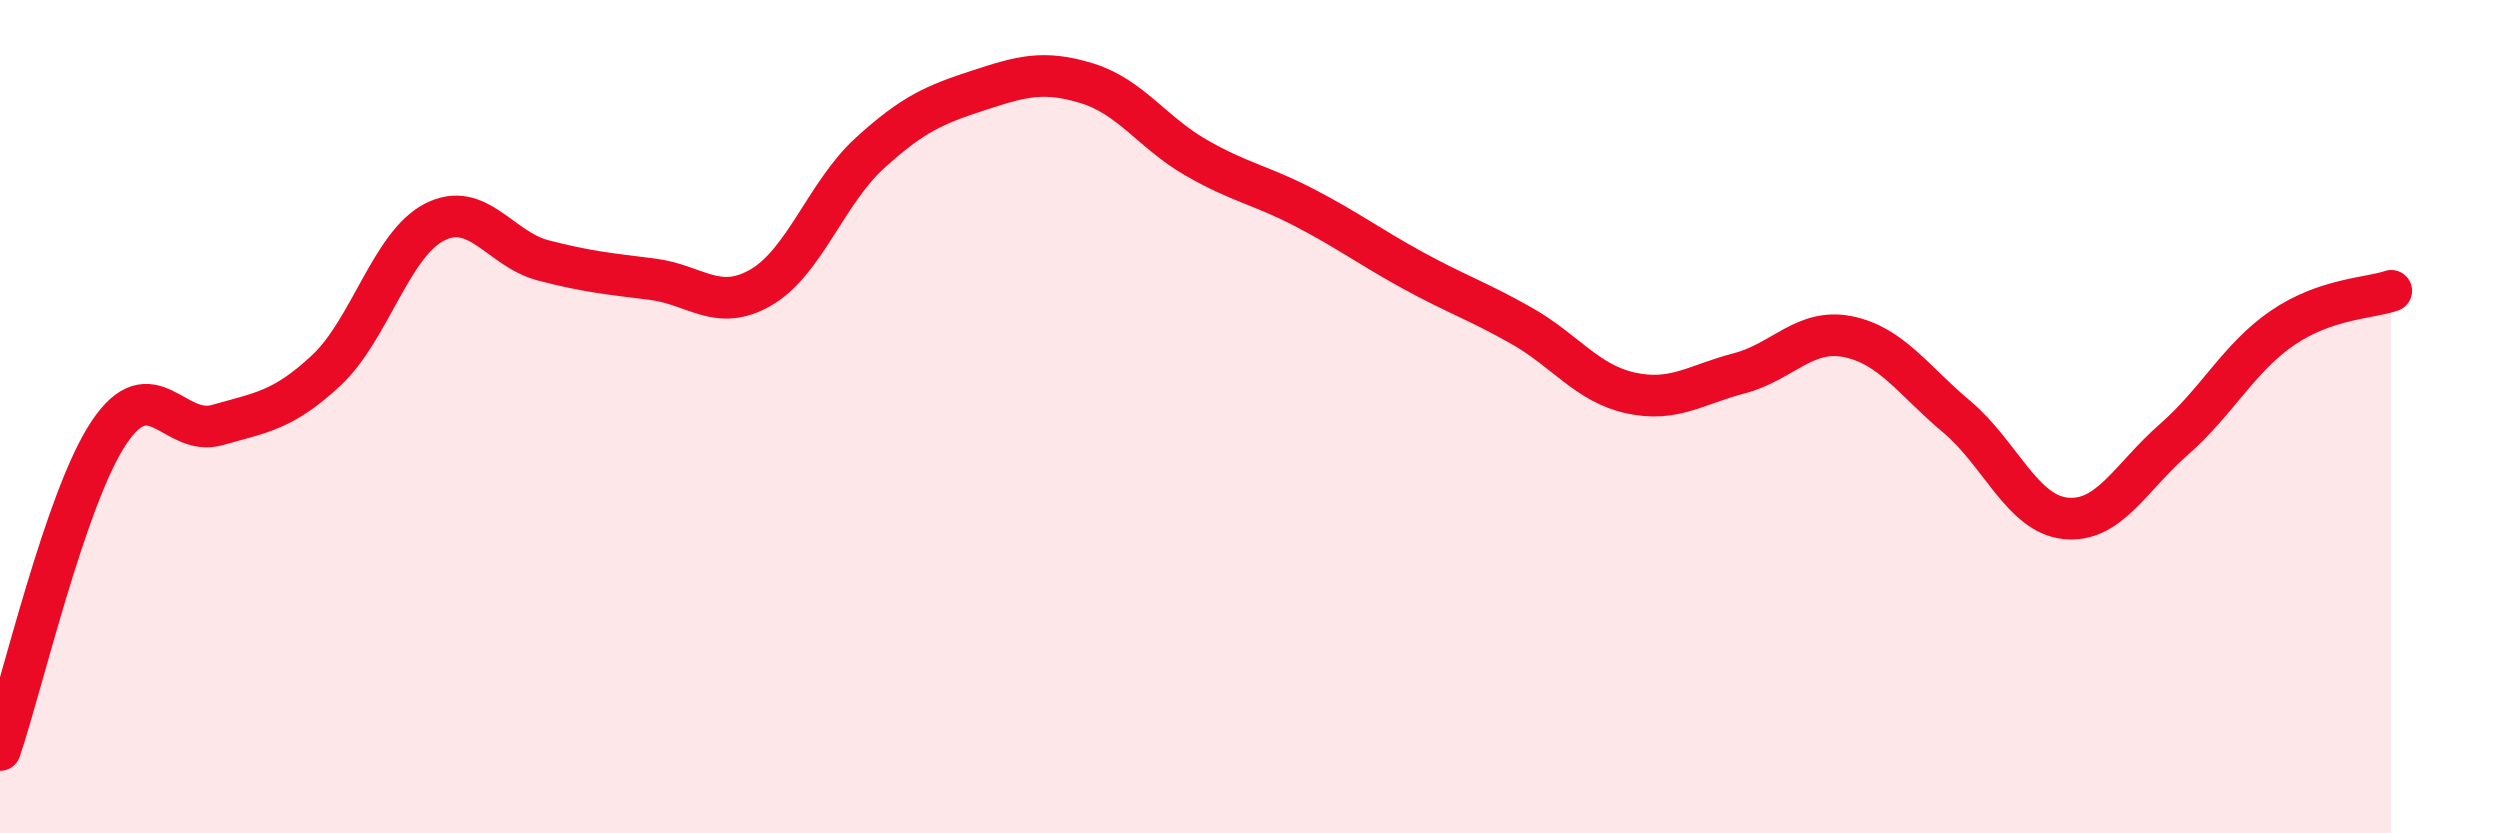
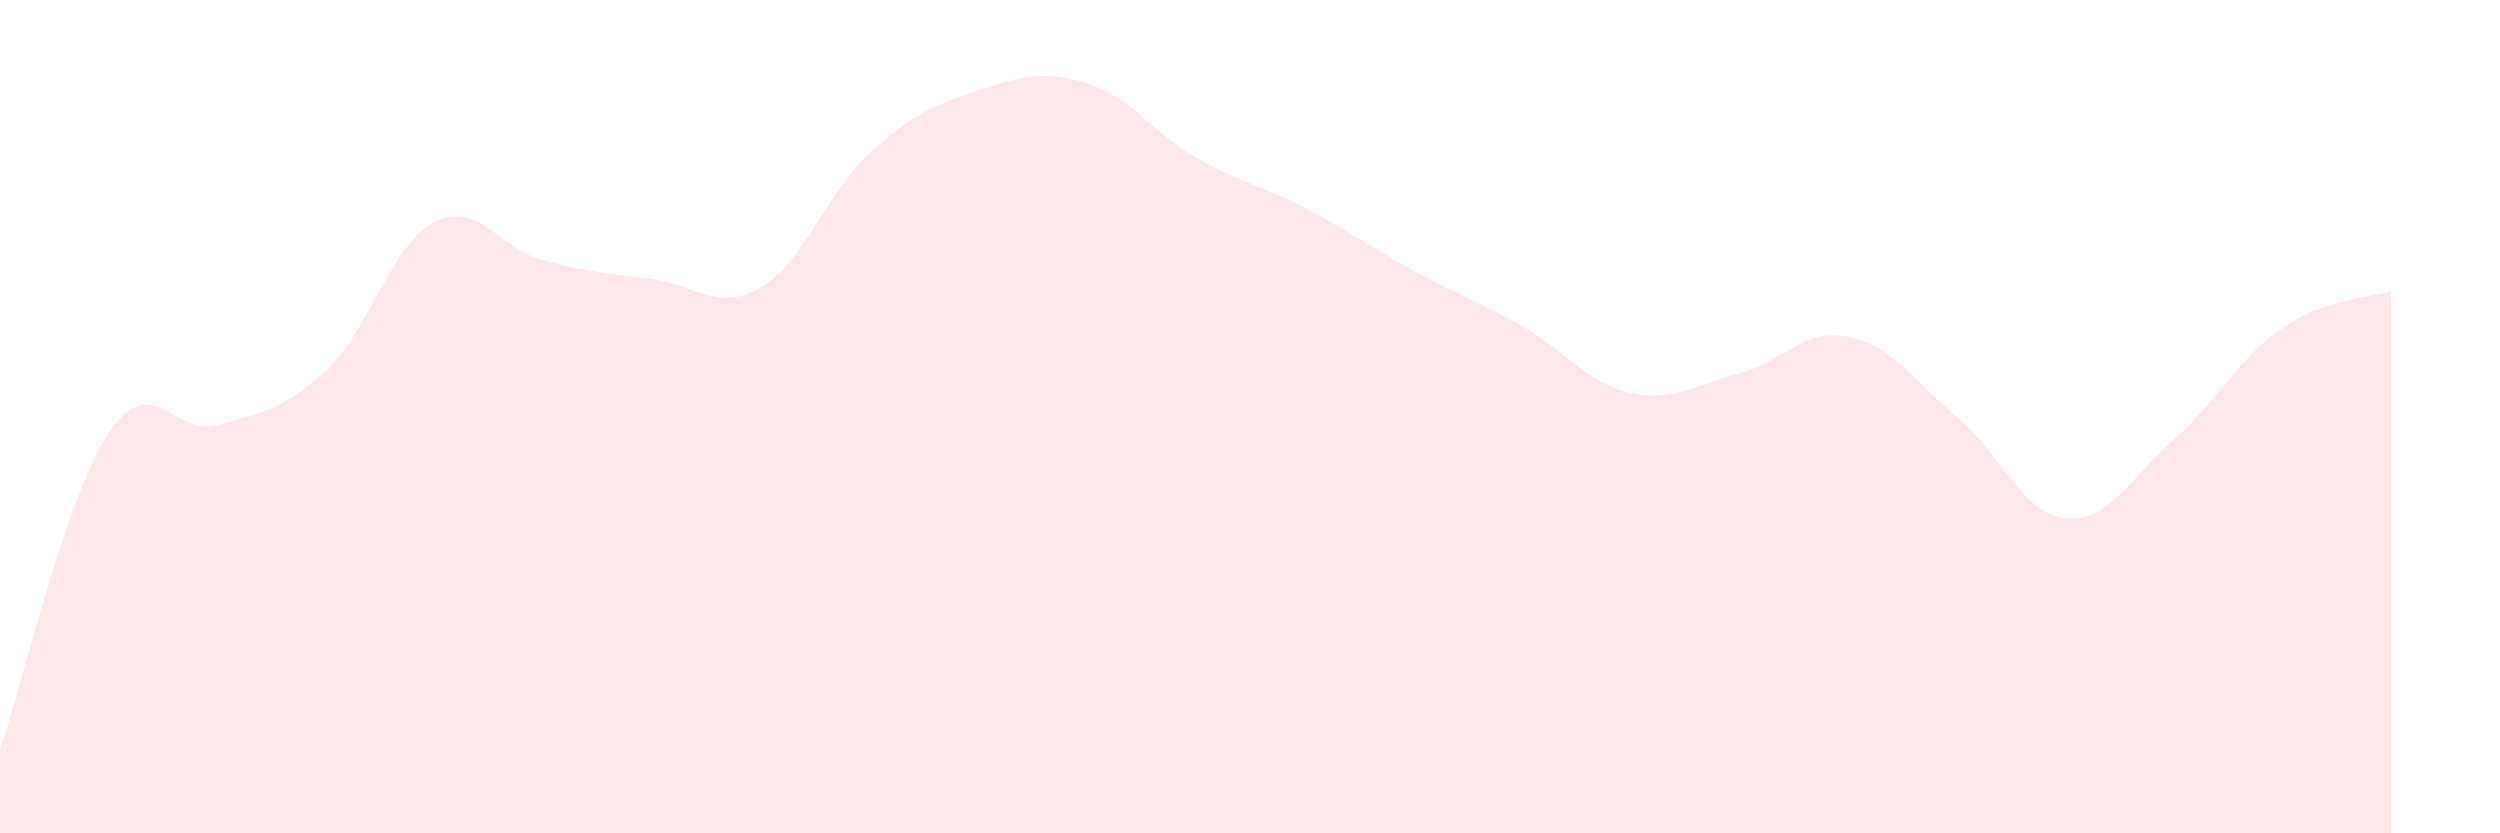
<svg xmlns="http://www.w3.org/2000/svg" width="60" height="20" viewBox="0 0 60 20">
  <path d="M 0,18 C 0.52,16.48 1.57,11.95 2.61,10.39 C 3.65,8.83 4.18,10.5 5.22,10.2 C 6.26,9.9 6.79,9.86 7.83,8.89 C 8.87,7.92 9.39,5.86 10.43,5.33 C 11.47,4.8 12,5.98 13.04,6.25 C 14.08,6.52 14.61,6.57 15.65,6.7 C 16.69,6.83 17.22,7.5 18.26,6.9 C 19.3,6.3 19.83,4.63 20.87,3.68 C 21.91,2.73 22.44,2.51 23.48,2.17 C 24.52,1.83 25.05,1.68 26.09,2 C 27.13,2.32 27.66,3.18 28.7,3.78 C 29.74,4.38 30.26,4.44 31.3,4.98 C 32.34,5.52 32.87,5.92 33.91,6.49 C 34.95,7.06 35.48,7.23 36.52,7.82 C 37.56,8.41 38.09,9.2 39.13,9.43 C 40.17,9.66 40.7,9.23 41.74,8.96 C 42.78,8.69 43.31,7.87 44.35,8.08 C 45.39,8.29 45.92,9.13 46.96,10 C 48,10.87 48.53,12.33 49.57,12.44 C 50.61,12.55 51.13,11.46 52.17,10.55 C 53.21,9.64 53.74,8.58 54.78,7.87 C 55.82,7.16 56.87,7.16 57.39,6.98L57.39 20L0 20Z" fill="#EB0A25" opacity="0.1" stroke-linecap="round" stroke-linejoin="round" />
-   <path d="M 0,18 C 0.52,16.48 1.57,11.95 2.61,10.39 C 3.65,8.83 4.18,10.5 5.22,10.2 C 6.26,9.9 6.79,9.86 7.83,8.89 C 8.87,7.92 9.39,5.86 10.43,5.33 C 11.47,4.8 12,5.98 13.04,6.25 C 14.08,6.52 14.61,6.57 15.65,6.7 C 16.69,6.83 17.22,7.5 18.26,6.9 C 19.3,6.3 19.83,4.63 20.87,3.68 C 21.91,2.73 22.44,2.51 23.48,2.17 C 24.52,1.83 25.05,1.68 26.09,2 C 27.13,2.32 27.66,3.18 28.7,3.78 C 29.74,4.38 30.26,4.44 31.3,4.98 C 32.34,5.52 32.87,5.92 33.91,6.49 C 34.95,7.06 35.48,7.23 36.52,7.82 C 37.56,8.41 38.09,9.2 39.13,9.43 C 40.17,9.66 40.7,9.23 41.74,8.96 C 42.78,8.69 43.31,7.87 44.35,8.08 C 45.39,8.29 45.92,9.13 46.96,10 C 48,10.87 48.53,12.33 49.57,12.44 C 50.61,12.55 51.13,11.46 52.17,10.55 C 53.21,9.64 53.74,8.58 54.78,7.87 C 55.82,7.16 56.87,7.16 57.39,6.98" stroke="#EB0A25" stroke-width="1" fill="none" stroke-linecap="round" stroke-linejoin="round" />
</svg>